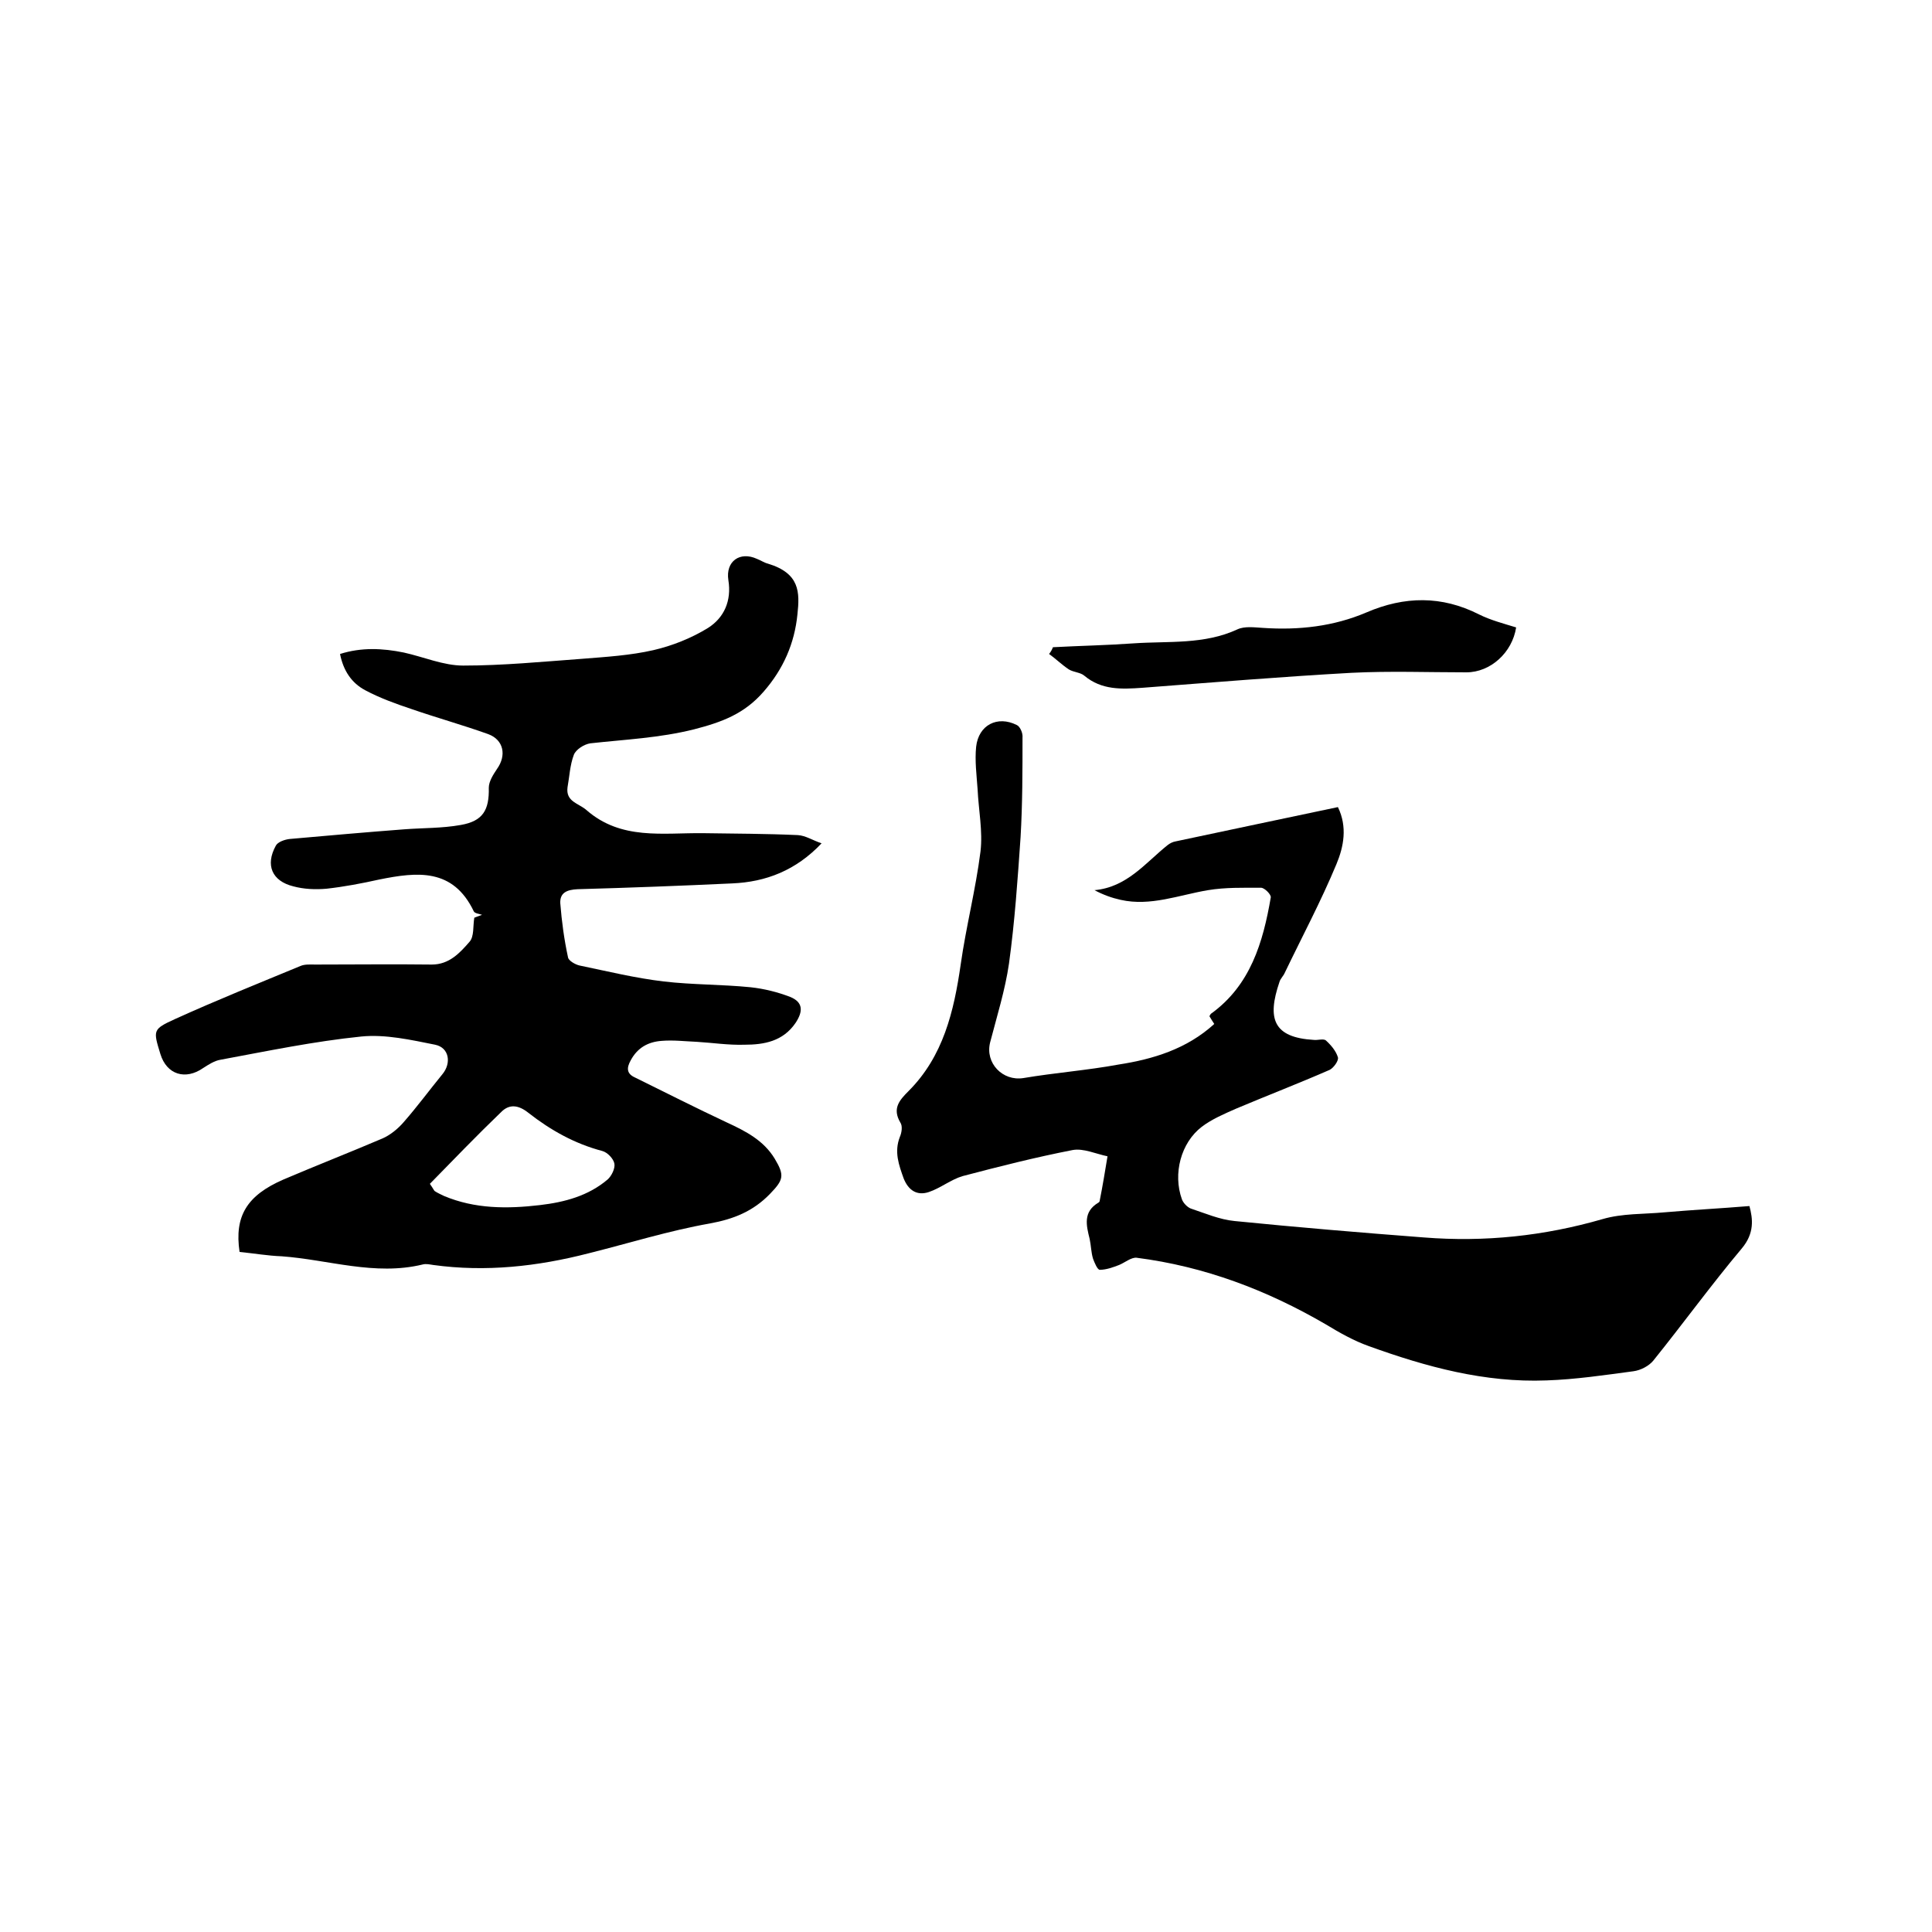
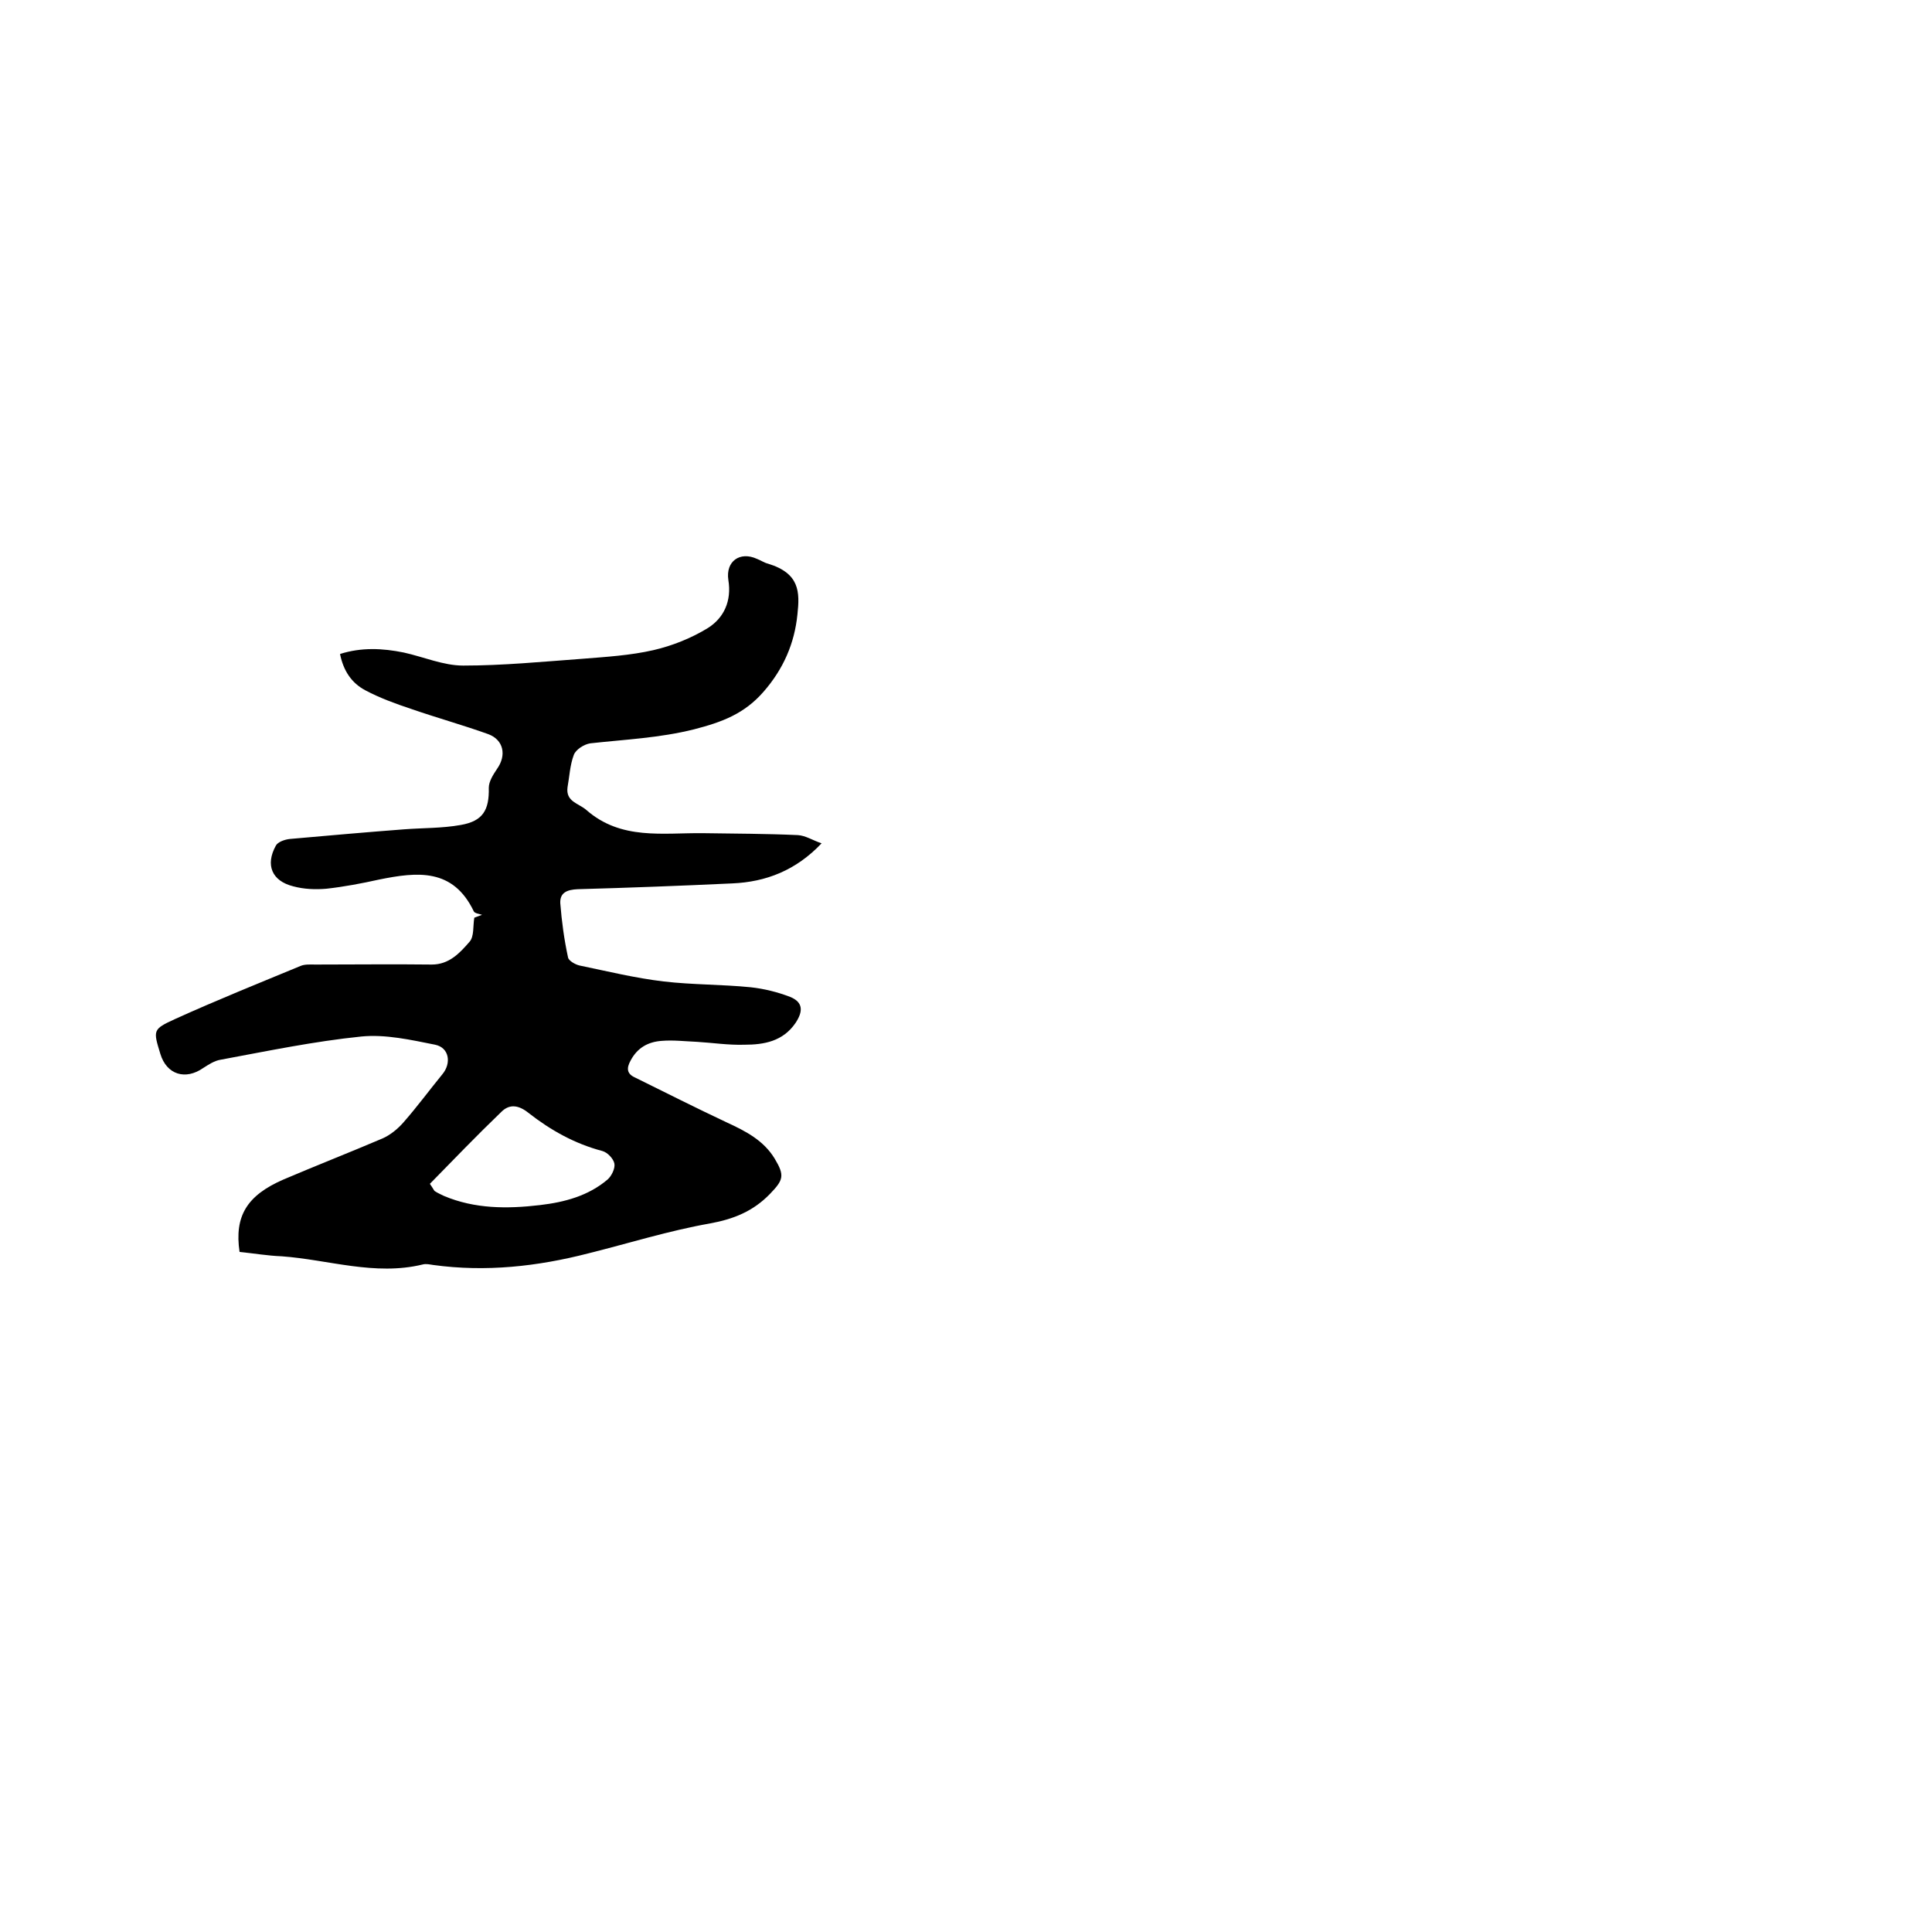
<svg xmlns="http://www.w3.org/2000/svg" enable-background="new 0 0 400 400" viewBox="0 0 400 400">
  <path d="m49.6 259.2c-1.1-7.4 1.5-11.7 9.1-15 6.8-2.9 13.7-5.6 20.5-8.5 1.6-.7 3.2-2 4.4-3.4 2.8-3.2 5.3-6.6 8-9.9 1.9-2.3 1.4-5.5-1.5-6.1-5-1-10.3-2.2-15.3-1.7-9.8 1-19.4 3-29.1 4.8-1.3.2-2.5 1-3.6 1.7-3.7 2.6-7.6 1.4-8.9-2.9-1.5-4.9-1.6-5.1 3-7.2 8.6-3.9 17.3-7.4 26-11 .9-.4 2.1-.3 3.1-.3 8 0 16.1-.1 24.1 0 3.6 0 5.8-2.4 7.8-4.7 1-1.1.7-3.3 1-5 .5-.2 1.1-.4 1.6-.6-.6-.2-1.5-.3-1.7-.7-4.3-9-11.7-8.2-19.6-6.6-3.6.8-7.3 1.5-10.9 1.9-2.3.2-4.7.1-6.9-.5-4.4-1.1-5.8-4.4-3.6-8.4.4-.8 1.9-1.3 2.9-1.4 7.9-.7 15.8-1.4 23.7-2 3.9-.3 7.8-.2 11.7-.9 4.6-.8 5.9-3.1 5.8-7.7 0-1.3.9-2.7 1.7-3.9 2-2.8 1.4-6-1.8-7.2-5.3-1.9-10.7-3.4-15.9-5.2-3.3-1.1-6.6-2.3-9.6-3.9-2.8-1.5-4.5-4-5.2-7.5 4.4-1.4 8.8-1.2 13.2-.3 4.1.9 8.2 2.7 12.3 2.7 8.2 0 16.4-.8 24.6-1.4 5-.4 10-.7 14.8-1.8 3.9-.9 7.9-2.5 11.3-4.6 3.3-2.1 4.9-5.6 4.2-9.9-.6-3.9 2.4-6 5.9-4.4.8.3 1.5.8 2.3 1 6.6 2 6.6 5.9 6.1 10.5-.6 6-2.9 11.3-7 16-4 4.6-8.6 6.3-14.4 7.8-7.2 1.8-14.3 2.1-21.5 2.9-1.3.2-3 1.3-3.4 2.4-.8 2.1-.9 4.5-1.3 6.7-.4 3 2.3 3.3 3.9 4.7 7.2 6.3 15.8 4.7 24.2 4.8 6.5.1 13.1.1 19.6.4 1.6.1 3.1 1.1 4.9 1.7-5.3 5.6-11.5 8-18.5 8.3-10.7.5-21.3.9-32 1.2-2.2.1-3.7.7-3.6 2.9.3 3.8.8 7.5 1.6 11.2.1.7 1.5 1.5 2.4 1.7 5.8 1.2 11.5 2.6 17.4 3.3 6 .7 12 .6 18 1.2 2.8.3 5.6 1 8.2 2 2.7 1.1 2.7 3 1.1 5.4-2.6 3.8-6.5 4.5-10.6 4.5-3.3.1-6.5-.4-9.8-.6-2.4-.1-4.9-.4-7.3-.2-2.8.2-5 1.4-6.4 4-.9 1.6-.9 2.8.9 3.6 6.3 3.1 12.6 6.3 19 9.3 3.9 1.8 7.6 3.7 9.9 7.5 2.1 3.5 1.8 4.4-1 7.3-3.5 3.6-7.5 5.2-12.4 6.1-8.5 1.5-16.8 4.1-25.2 6.2-10.5 2.7-21.2 3.9-32.1 2.4-.7-.1-1.5-.3-2.2-.1-9.9 2.4-19.5-1-29.2-1.7-2.8-.1-5.7-.6-8.7-.9zm39.4-14.1c.7 1 .8 1.3 1 1.5.6.4 1.3.7 1.9 1 6.4 2.7 13.1 2.7 19.9 1.9 5.1-.6 10-1.9 14-5.3.8-.7 1.6-2.3 1.4-3.3s-1.4-2.3-2.5-2.6c-5.7-1.5-10.7-4.3-15.3-7.9-2-1.6-3.9-1.9-5.6-.2-5.1 4.9-10 10-14.8 14.9z" />
-   <path d="m251.4 212c-.4-.6-.7-1.1-1-1.6.1-.2.2-.4.3-.5 8.2-5.9 10.8-14.8 12.4-24.1.1-.6-1.3-2-2-2-3.7 0-7.4-.1-11 .5-6 1-11.9 3.4-18.1 2-1.8-.4-3.5-1-5.4-2 6.7-.6 10.5-5.6 15.1-9.3.5-.4 1.1-.7 1.7-.8 11.2-2.4 22.3-4.7 33.6-7.1 2 4.1 1.2 8.2-.3 11.8-3.2 7.7-7.1 15-10.7 22.5-.3.7-.9 1.2-1.1 1.9-2.6 7.6-1.3 11.5 7.1 12 .8.1 2-.3 2.5.1 1.1 1 2.1 2.2 2.5 3.5.2.7-.9 2.2-1.7 2.6-6.4 2.8-12.9 5.3-19.3 8-2.5 1.1-5.1 2.2-7.2 3.8-4.3 3.3-6 9.7-4.1 15 .3.8 1.1 1.6 1.8 1.9 3 1 6 2.3 9.1 2.6 13 1.3 26.1 2.4 39.2 3.4 12.6 1 24.9-.3 37-3.8 4.1-1.2 8.5-1 12.8-1.4 5.7-.5 11.5-.8 17.6-1.3.7 2.6 1.1 5.6-1.6 8.8-6.3 7.5-12.1 15.5-18.3 23.2-.9 1.1-2.6 2-4.1 2.2-6 .8-12 1.7-18 1.9-12.8.5-24.9-2.8-36.8-7.1-3.1-1.1-6.1-2.8-8.9-4.5-12.2-7.1-25.1-12-39.2-13.8-1.1-.1-2.4 1-3.6 1.5-1.3.5-2.7 1-4 1-.5 0-1.1-1.5-1.4-2.3-.4-1.3-.4-2.7-.7-4.1-.7-2.8-1.4-5.6 1.8-7.5.2-.1.3-.3.3-.5.6-3 1.1-6.1 1.6-9.1-2.4-.5-5-1.7-7.2-1.3-7.7 1.5-15.2 3.4-22.8 5.4-2.4.7-4.6 2.5-7 3.3s-4.2-.3-5.2-2.8c-1-2.8-2-5.5-.8-8.6.4-.9.6-2.3.1-3-1.7-2.9-.2-4.6 1.7-6.5 7.2-7.2 9.4-16.5 10.8-26.2 1.1-7.8 3.1-15.5 4.1-23.4.5-4.2-.4-8.6-.6-12.9-.2-2.9-.6-5.9-.3-8.8.5-4.5 4.4-6.5 8.4-4.5.7.3 1.3 1.7 1.2 2.6 0 6.9 0 13.7-.4 20.6-.6 8.7-1.2 17.5-2.4 26.2-.8 5.5-2.5 10.9-3.9 16.3-1.1 4.3 2.6 8.1 6.9 7.4 6.5-1.1 13.2-1.6 19.7-2.8 7.1-1.1 14.1-3.2 19.8-8.4z" />
-   <path d="m218 134c5.6-.3 11.1-.4 16.7-.8 7.2-.5 14.6.3 21.5-2.9 1.5-.7 3.6-.4 5.3-.3 7.4.5 14.6-.3 21.4-3.2 7.9-3.4 15.6-3.5 23.3.4 2.4 1.2 5.1 1.9 7.7 2.7-.8 5.2-5.3 9.3-10.3 9.3-7.9 0-15.9-.3-23.8.1-14.4.8-28.9 2-43.3 3.1-4.3.3-8.4.5-12-2.5-.8-.7-2.2-.7-3.2-1.3-1.5-1-2.7-2.2-4.1-3.2.4-.5.6-.9.8-1.4z" />
</svg>